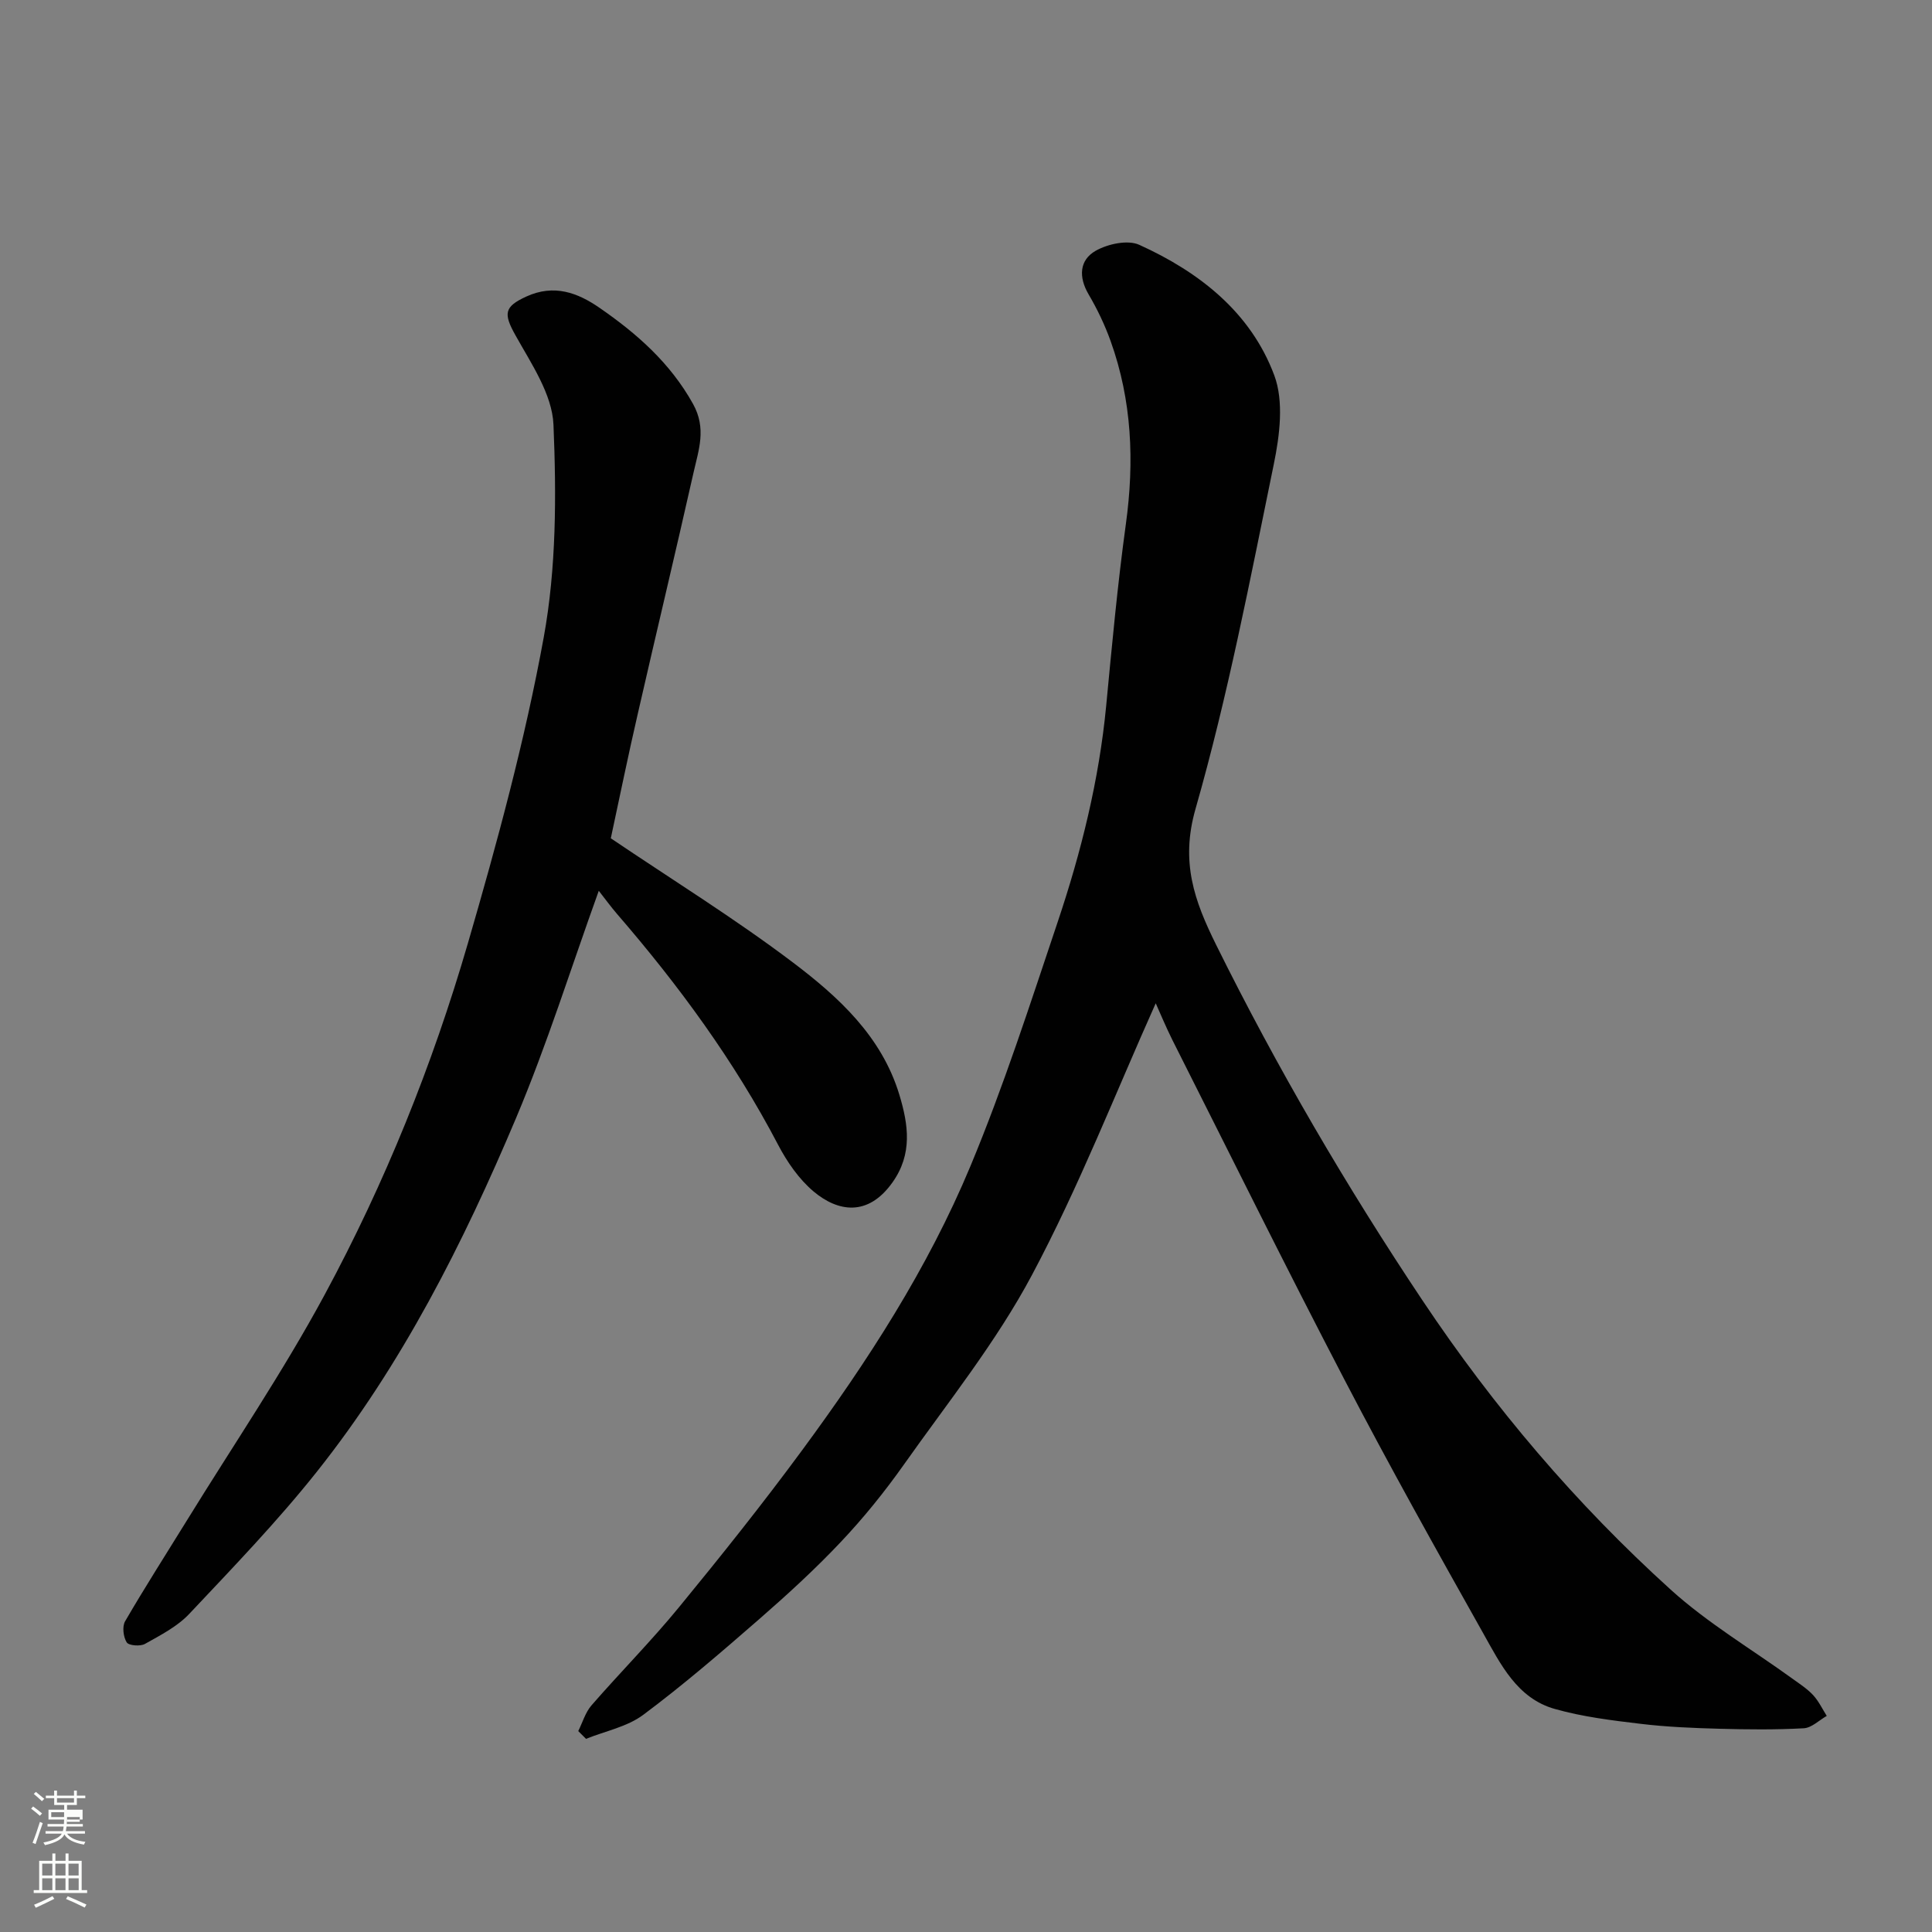
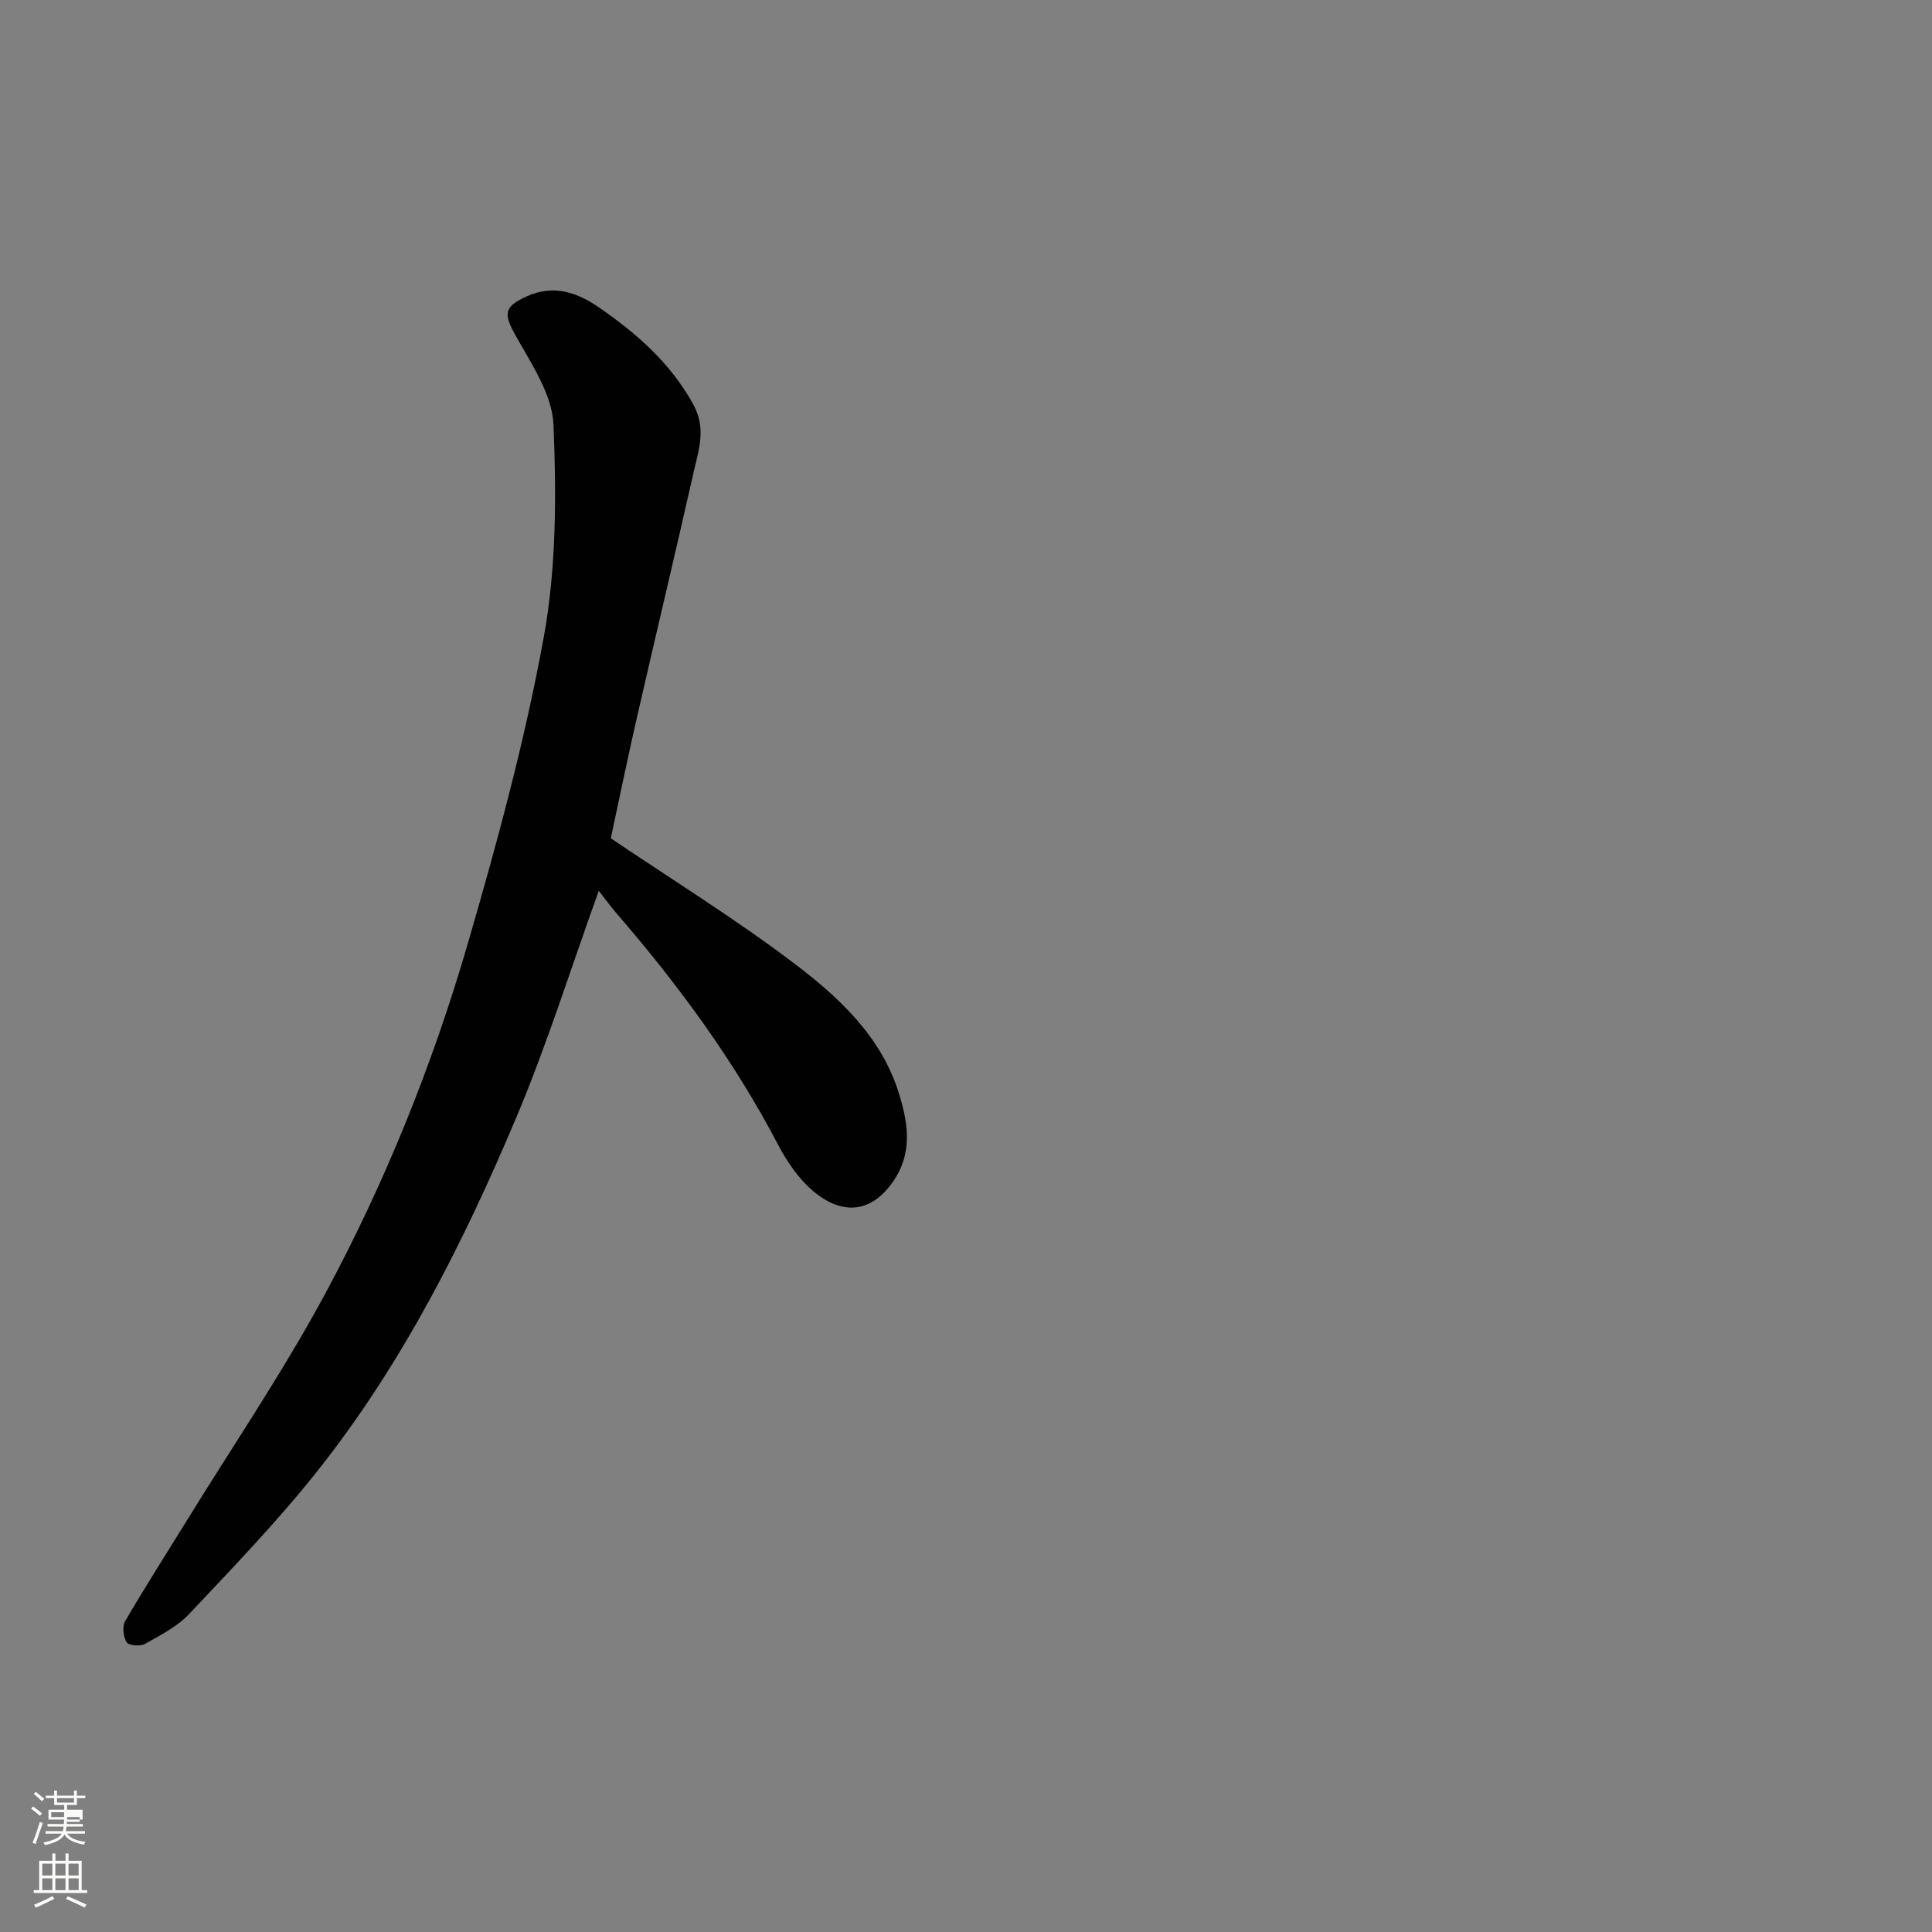
<svg xmlns="http://www.w3.org/2000/svg" enable-background="new 0 0 400 400" viewBox="0 0 400 400">
  <rect x="0" y="0" width="400" height="400" fill="#808080" stroke="none" />
  <path d="m6.44 374.46.42-.45c.65.47 1.27.95 1.85 1.44l-.45.49c-.65-.56-1.25-1.06-1.82-1.48m.93 7.33-.63-.26c.55-1.36 1.05-2.8 1.52-4.33.19.1.38.19.59.27-.46 1.29-.95 2.73-1.48 4.32m-.38-10.38.44-.42c.43.34 1.01.82 1.74 1.44l-.49.49c-.53-.51-1.09-1.01-1.69-1.51m2.5.35h1.72v-1.04h.59v1.04h3.52v-1.04h.59v1.04h1.75v.53h-1.75v1.42h-2.03v.97h3.22v2.03h-3.24c0 .35-.01.66-.03.93h3.32v.53h-3.37c-.03.27-.08.58-.15.94h3.96v.53h-3.71c.67.92 1.93 1.48 3.79 1.68-.13.24-.23.44-.29.59-2.13-.38-3.48-1.08-4.04-2.12-.43.97-1.77 1.72-4.03 2.23-.09-.19-.2-.37-.33-.55 2.1-.42 3.37-1.03 3.81-1.83h-3.36v-.53h3.58c.08-.29.13-.61.16-.94h-3.33v-.53h3.39c.02-.27.04-.58.04-.93h-3.23v-2.03h3.25v-.97h-2.07v-1.42h-1.73zm1.12 3.44v1h2.65c.01-.3.02-.44.01-.4v-.25-.35zm1.19-2h3.52v-.91h-3.52zm4.71 3h-2.63v.59c0 .15-.01.28-.01.4h2.64v-1.99z" fill="#fbfcfa" />
  <path d="m13.56 383.74h.63v1.52h2.72v6.07h1.13v.6h-11.06v-.6h1.13v-6.07h2.73v-1.52h.63v1.52h2.1v-1.52zm-2.69 8.83.38.56c-1.24.63-2.53 1.25-3.85 1.85-.1-.21-.21-.42-.34-.63 1.36-.55 2.63-1.15 3.81-1.78m-2.13-4.27h2.1v-2.45h-2.1zm0 3.04h2.1v-2.46h-2.1zm2.72-3.04h2.1v-2.45h-2.1zm0 3.04h2.1v-2.46h-2.1zm6.07 3.6c-1.41-.71-2.7-1.3-3.86-1.78l.35-.56c1.45.62 2.75 1.19 3.88 1.72zm-1.25-9.09h-2.1v2.45h2.1zm-2.09 5.49h2.1v-2.46h-2.1z" fill="#fbfcfa" />
  <g fill="#010101">
-     <path d="m239.28 207.72c-8.27 18.44-15.86 37.93-25.62 56.25-7.39 13.88-17.42 26.38-26.55 39.3-3.97 5.61-8.33 11.01-13.05 16-5.33 5.65-11.1 10.92-16.97 16.04-7.8 6.79-15.65 13.57-23.93 19.74-3.33 2.48-7.85 3.35-11.83 4.96-.54-.54-1.07-1.07-1.61-1.61.89-1.78 1.47-3.85 2.73-5.31 5.96-6.85 12.37-13.31 18.12-20.32 8.72-10.63 17.31-21.39 25.46-32.46 13.59-18.44 26.06-37.7 34.89-58.88 6.87-16.49 12.36-33.58 18.06-50.54 4.88-14.54 8.57-29.39 10.04-44.73 1.2-12.57 2.36-25.16 4.08-37.67 1.78-12.93 1.26-25.56-3.16-37.88-1.2-3.34-2.75-6.59-4.55-9.65-2.12-3.61-1.92-7.12 1.46-9.04 2.51-1.42 6.63-2.32 9.03-1.23 12.44 5.64 23.09 13.99 27.95 27.03 2.01 5.39 1.12 12.43-.1 18.37-4.91 23.91-9.51 47.96-16.21 71.38-3.15 11.01-.24 19.04 4.26 28.13 12.63 25.51 26.93 49.97 42.74 73.65 14.74 22.08 31.77 42.12 51.38 59.87 7.7 6.97 16.83 12.36 25.3 18.5 1.46 1.05 3 2.05 4.21 3.36 1.14 1.24 1.89 2.84 2.8 4.28-1.58.9-3.13 2.47-4.76 2.56-5.81.32-11.66.26-17.49.1-5.44-.15-10.9-.37-16.29-1.02-5.97-.71-12.01-1.45-17.77-3.08-7.81-2.2-11.23-9.29-14.82-15.67-9.76-17.36-19.48-34.76-28.68-52.42-12.16-23.33-23.82-46.92-35.67-70.41-1.41-2.84-2.65-5.83-3.45-7.6z" />
    <path d="m126.46 173.56c12.84 8.67 25.63 16.59 37.59 25.62 9.51 7.18 18.48 15.35 22.15 27.47 1.88 6.21 2.76 12.27-1.42 18.15-5.1 7.19-11.32 6.07-16.29 1.92-3.05-2.55-5.52-6.13-7.39-9.7-9.08-17.35-20.55-32.99-33.31-47.75-1.37-1.59-2.6-3.29-3.82-4.84-5.71 15.84-10.68 31.76-17.13 47.06-10.94 25.92-23.62 51.04-41.22 73.19-8.2 10.32-17.39 19.85-26.44 29.46-2.48 2.63-5.96 4.41-9.18 6.22-.96.54-3.35.35-3.77-.33-.7-1.12-.96-3.27-.33-4.36 4.09-7.04 8.49-13.9 12.77-20.84 9.58-15.55 19.87-30.7 28.53-46.74 12.48-23.12 22.32-47.53 29.66-72.75 6.08-20.91 11.82-42.03 15.72-63.42 2.61-14.34 2.62-29.35 2.01-43.99-.26-6.3-4.61-12.66-7.89-18.55-2.49-4.46-2.32-5.88 2.26-7.98 5.75-2.64 10.65-.79 15.15 2.32 7.72 5.33 14.64 11.4 19.37 19.9 2.84 5.1 1.16 9.53.12 14.18-3.75 16.66-7.74 33.27-11.54 49.92-1.98 8.56-3.73 17.15-5.6 25.84z" />
  </g>
</svg>